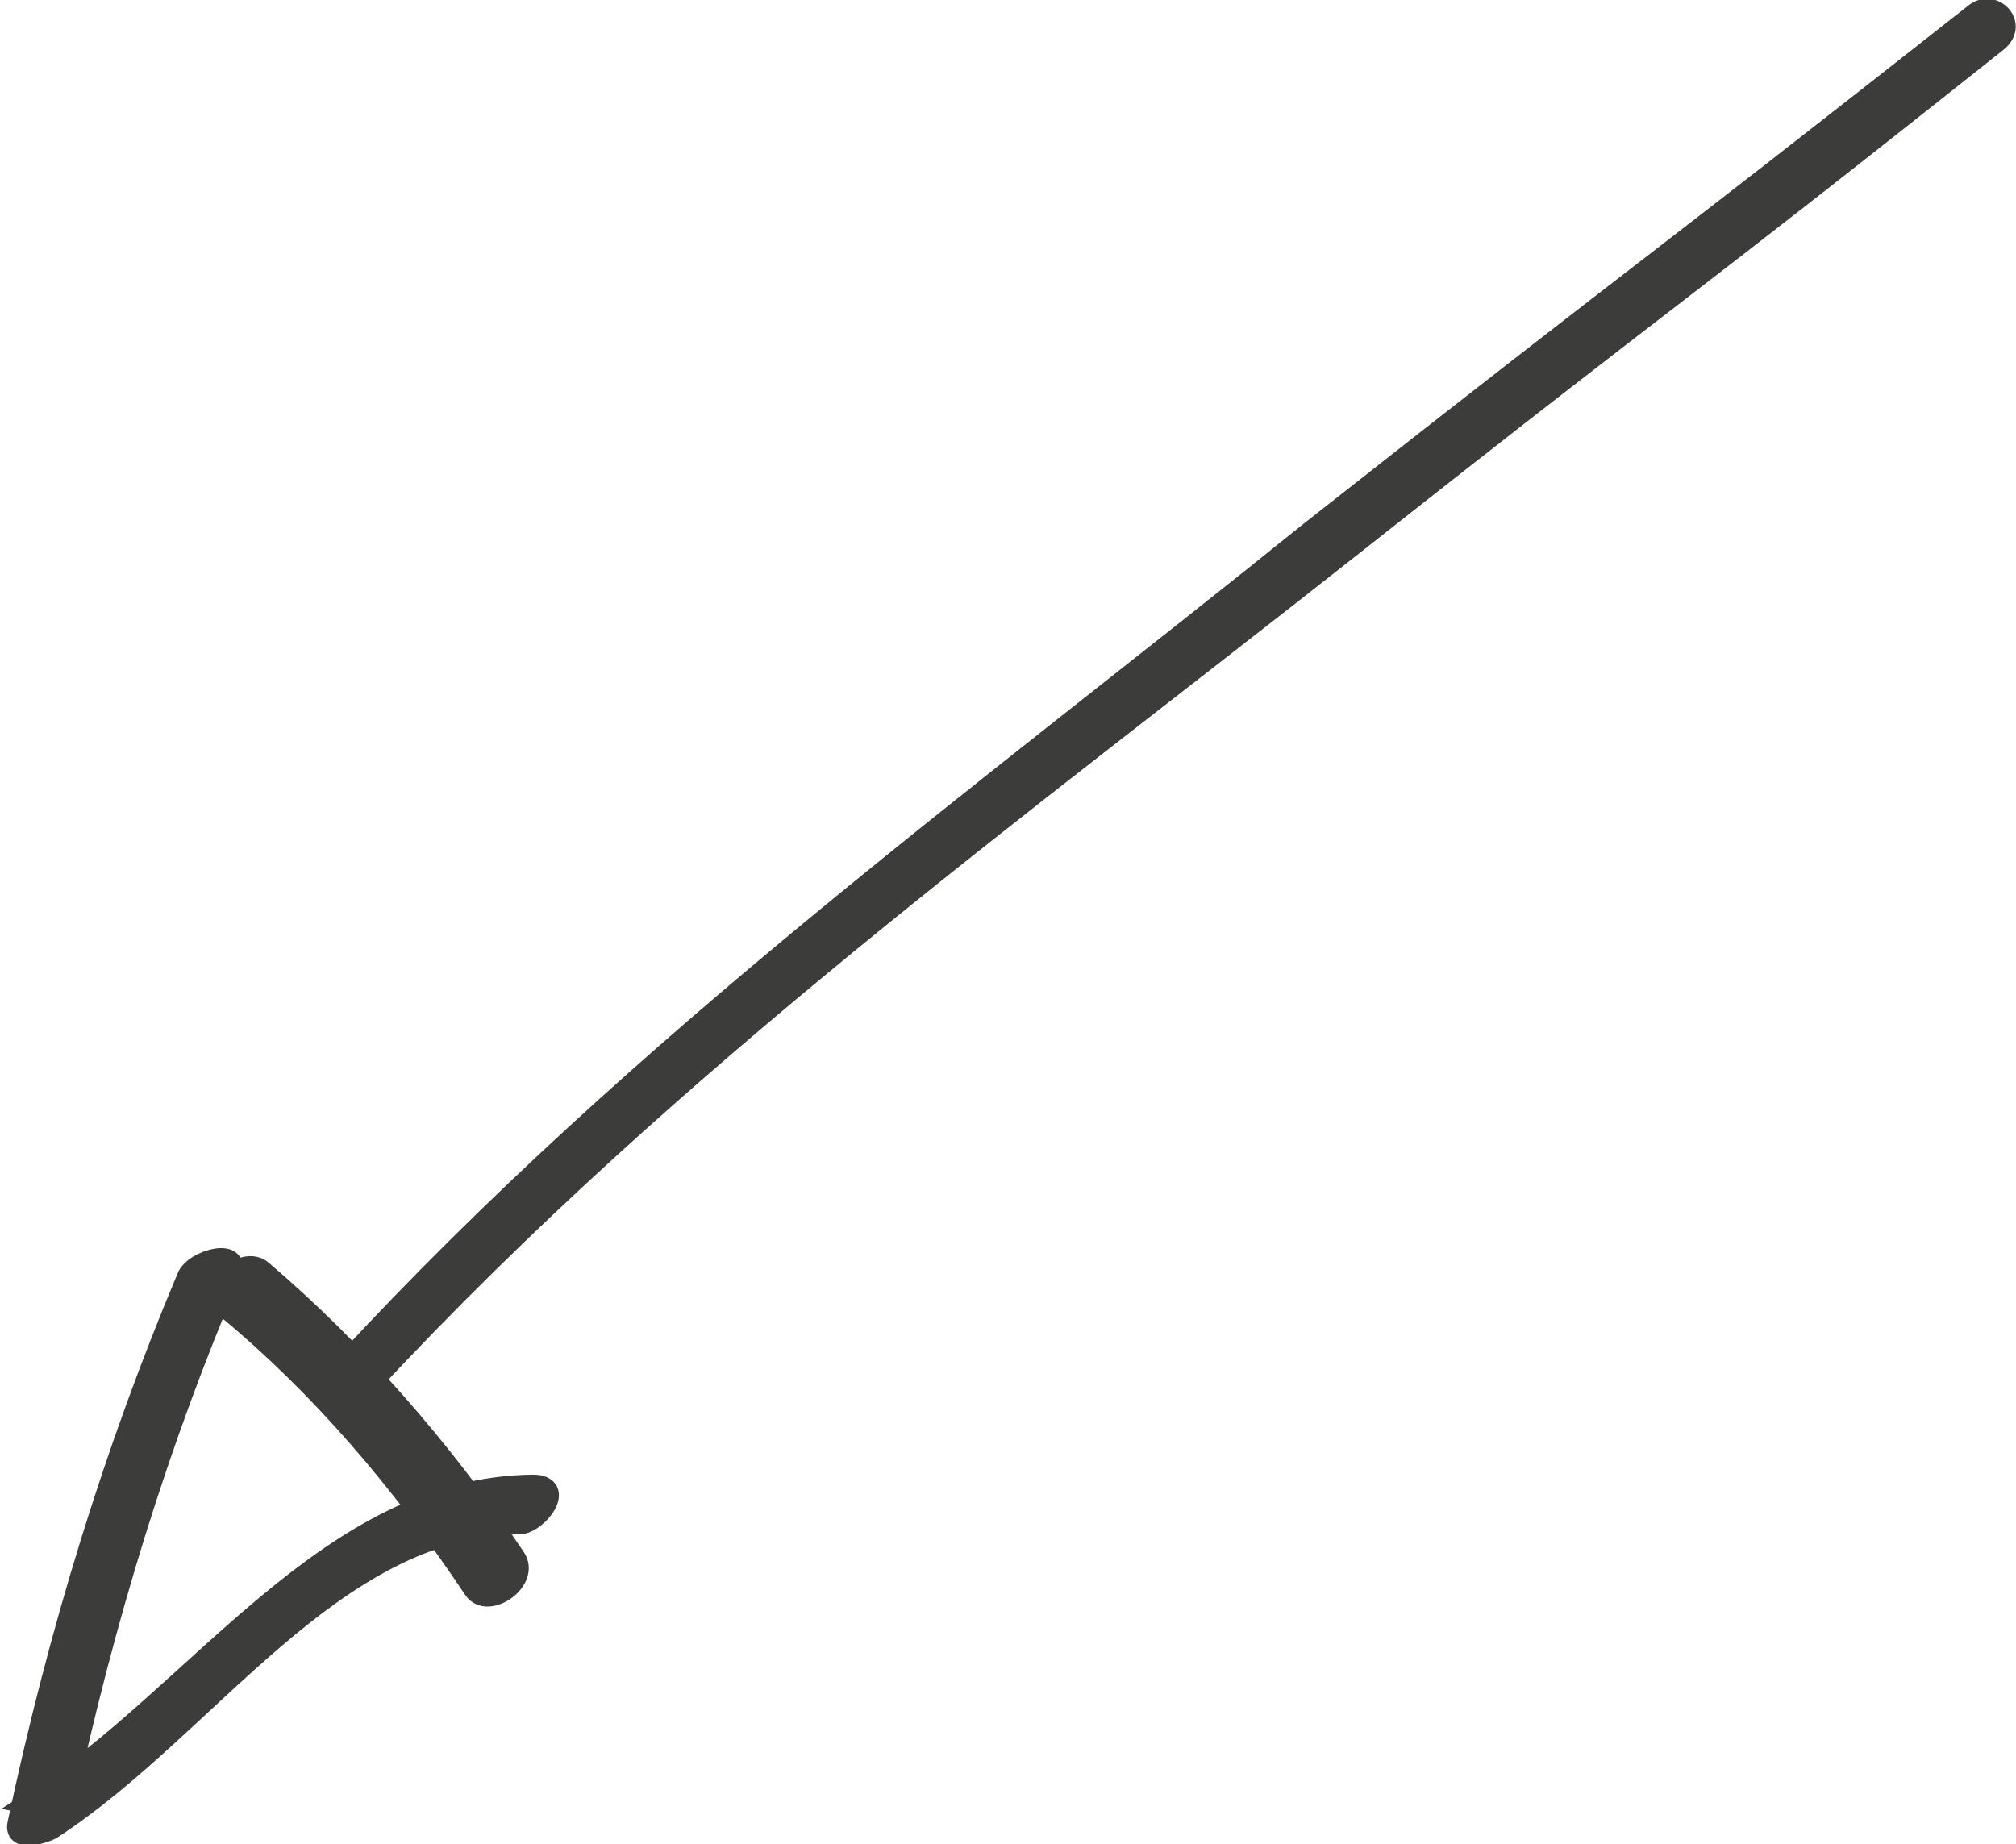
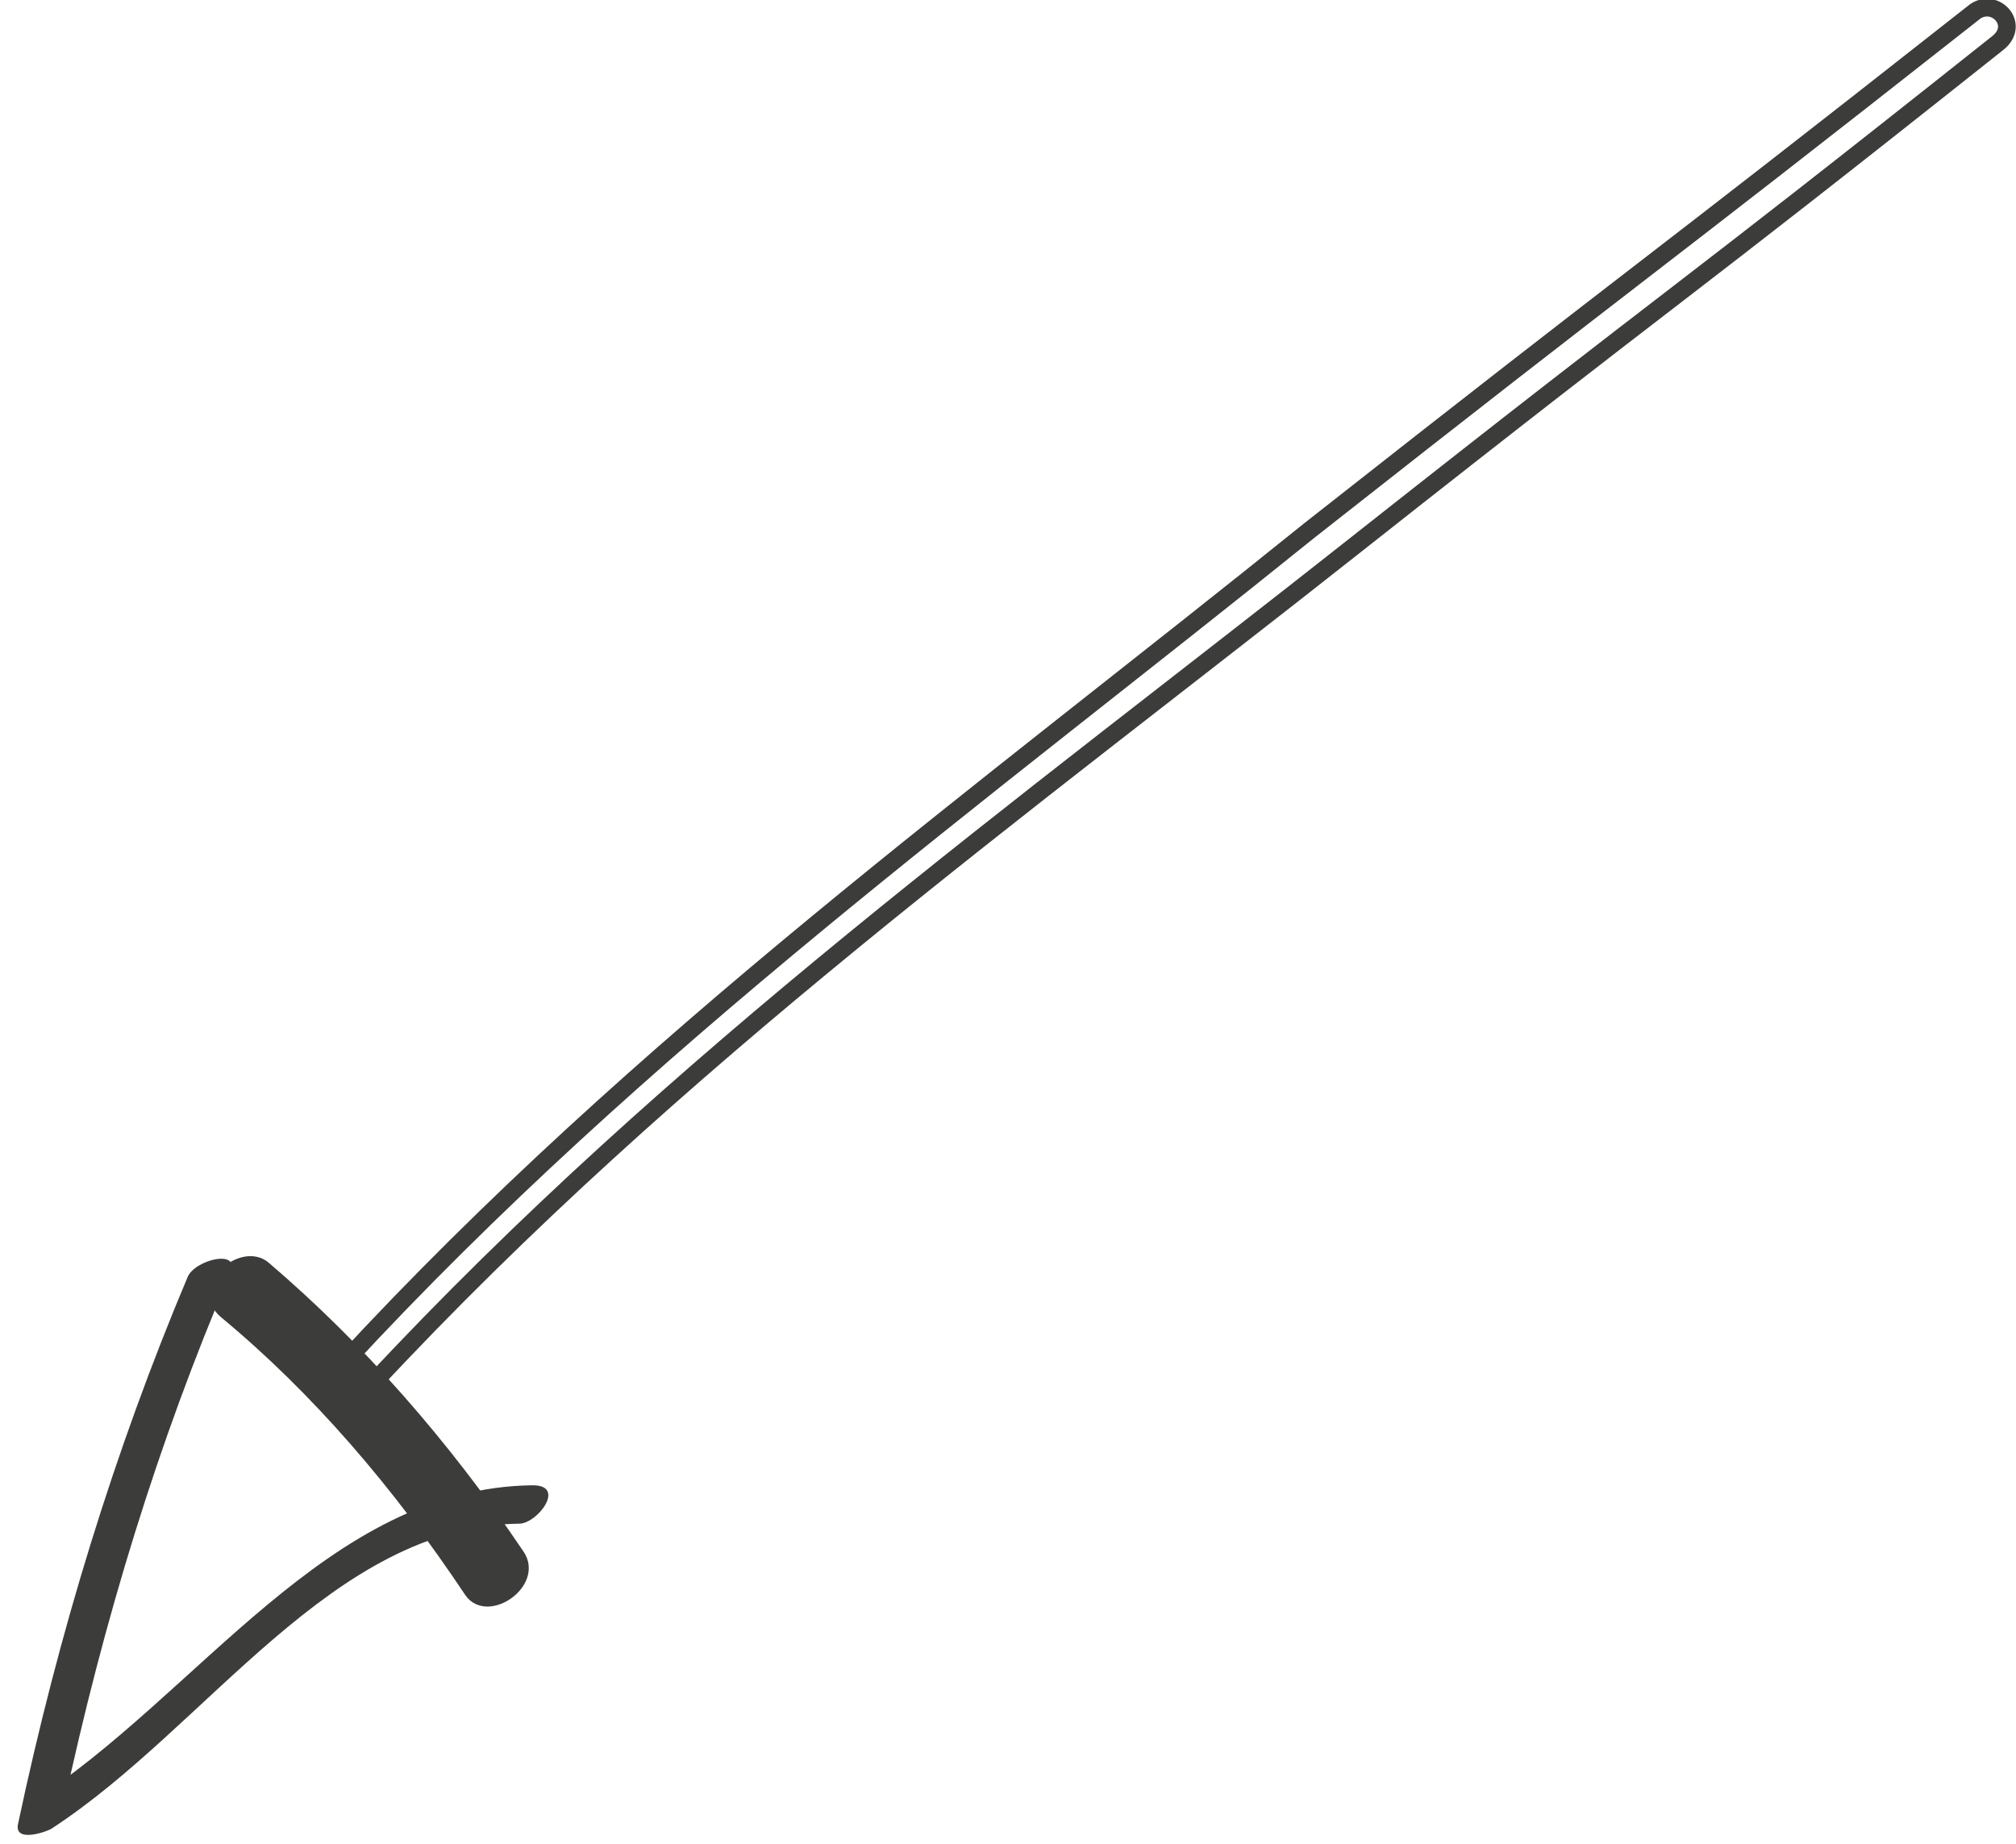
<svg xmlns="http://www.w3.org/2000/svg" xmlns:xlink="http://www.w3.org/1999/xlink" version="1.1" id="Ebene_1" x="0px" y="0px" viewBox="0 0 89.3 81.7" style="enable-background:new 0 0 89.3 81.7;" xml:space="preserve">
  <style type="text/css">
	.st0{clip-path:url(#SVGID_2_);fill:#3C3C3B;}
	.st1{clip-path:url(#SVGID_2_);fill:none;stroke:#3C3C3B;stroke-width:0.941;stroke-miterlimit:10;}
	.st2{clip-path:url(#SVGID_2_);fill:none;stroke:#3C3C3B;stroke-width:0.784;stroke-miterlimit:10;}
</style>
  <g>
    <defs>
      <rect id="SVGID_1_" width="89.3" height="81.7" />
    </defs>
    <clipPath id="SVGID_2_">
      <use xlink:href="#SVGID_1_" style="overflow:visible;" />
    </clipPath>
    <path class="st0" d="M8.3,56.6c-3.2,7.6-5.7,15.7-7.5,24.2c-0.2,0.9,1.4,0.3,1.5,0.2C9.2,76.5,14.7,67.6,23,67.5   c0.8,0,2.1-1.7,0.6-1.7c-9.1,0.1-14.8,9.3-22.3,14.1c0.5,0.1,1,0.1,1.5,0.2c1.8-8.4,4.2-16.2,7.4-23.7C10.7,55.3,8.6,55.8,8.3,56.6   " />
-     <path class="st1" d="M8.3,56.6c-3.2,7.6-5.7,15.7-7.5,24.2c-0.2,0.9,1.4,0.3,1.5,0.2C9.2,76.5,14.7,67.6,23,67.5   c0.8,0,2.1-1.7,0.6-1.7c-9.1,0.1-14.8,9.3-22.3,14.1c0.5,0.1,1,0.1,1.5,0.2c1.8-8.4,4.2-16.2,7.4-23.7C10.7,55.3,8.6,55.8,8.3,56.6   z" />
    <path class="st0" d="M10.1,58c4.1,3.4,7.7,7.6,10.9,12.4c0.6,0.9,2.5-0.4,1.8-1.4c-3.3-4.9-7.1-9.2-11.2-12.7   C10.8,55.6,9,57.1,10.1,58" />
    <path class="st1" d="M10.1,58c4.1,3.4,7.7,7.6,10.9,12.4c0.6,0.9,2.5-0.4,1.8-1.4c-3.3-4.9-7.1-9.2-11.2-12.7   C10.8,55.6,9,57.1,10.1,58z" />
-     <path class="st0" d="M16.5,61.3c13.4-14.4,28.8-25.5,43.6-37.2c15.2-12,13.3-10.2,28.4-22.2c1-0.8-0.1-2-1-1.4   c-15.5,12.2-14,10.8-29.5,23C43.5,35.2,28.4,46.1,15.2,60.4C14.3,61.3,15.8,62.1,16.5,61.3" />
    <path class="st2" d="M16.5,61.3c13.4-14.4,28.8-25.5,43.6-37.2c15.2-12,13.3-10.2,28.4-22.2c1-0.8-0.1-2-1-1.4   c-15.5,12.2-14,10.8-29.5,23C43.5,35.2,28.4,46.1,15.2,60.4C14.3,61.3,15.8,62.1,16.5,61.3z" />
  </g>
</svg>